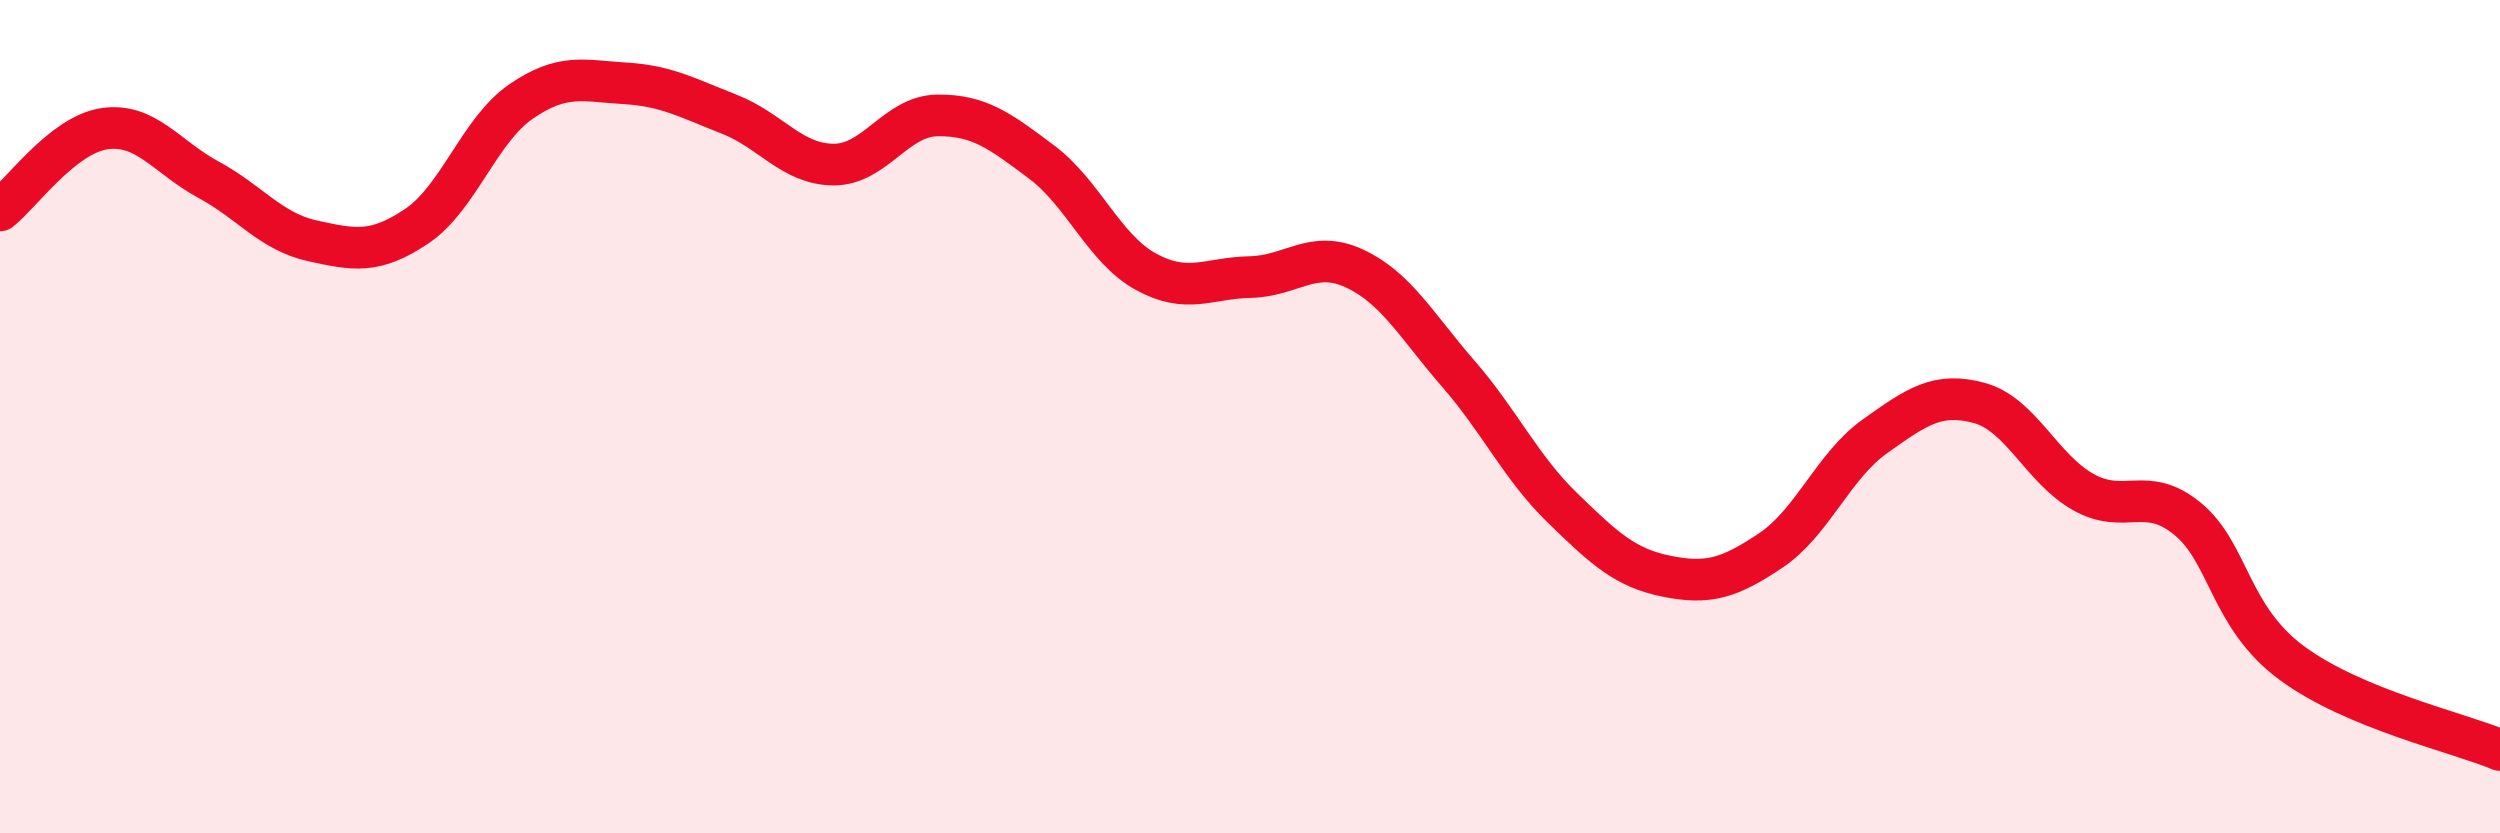
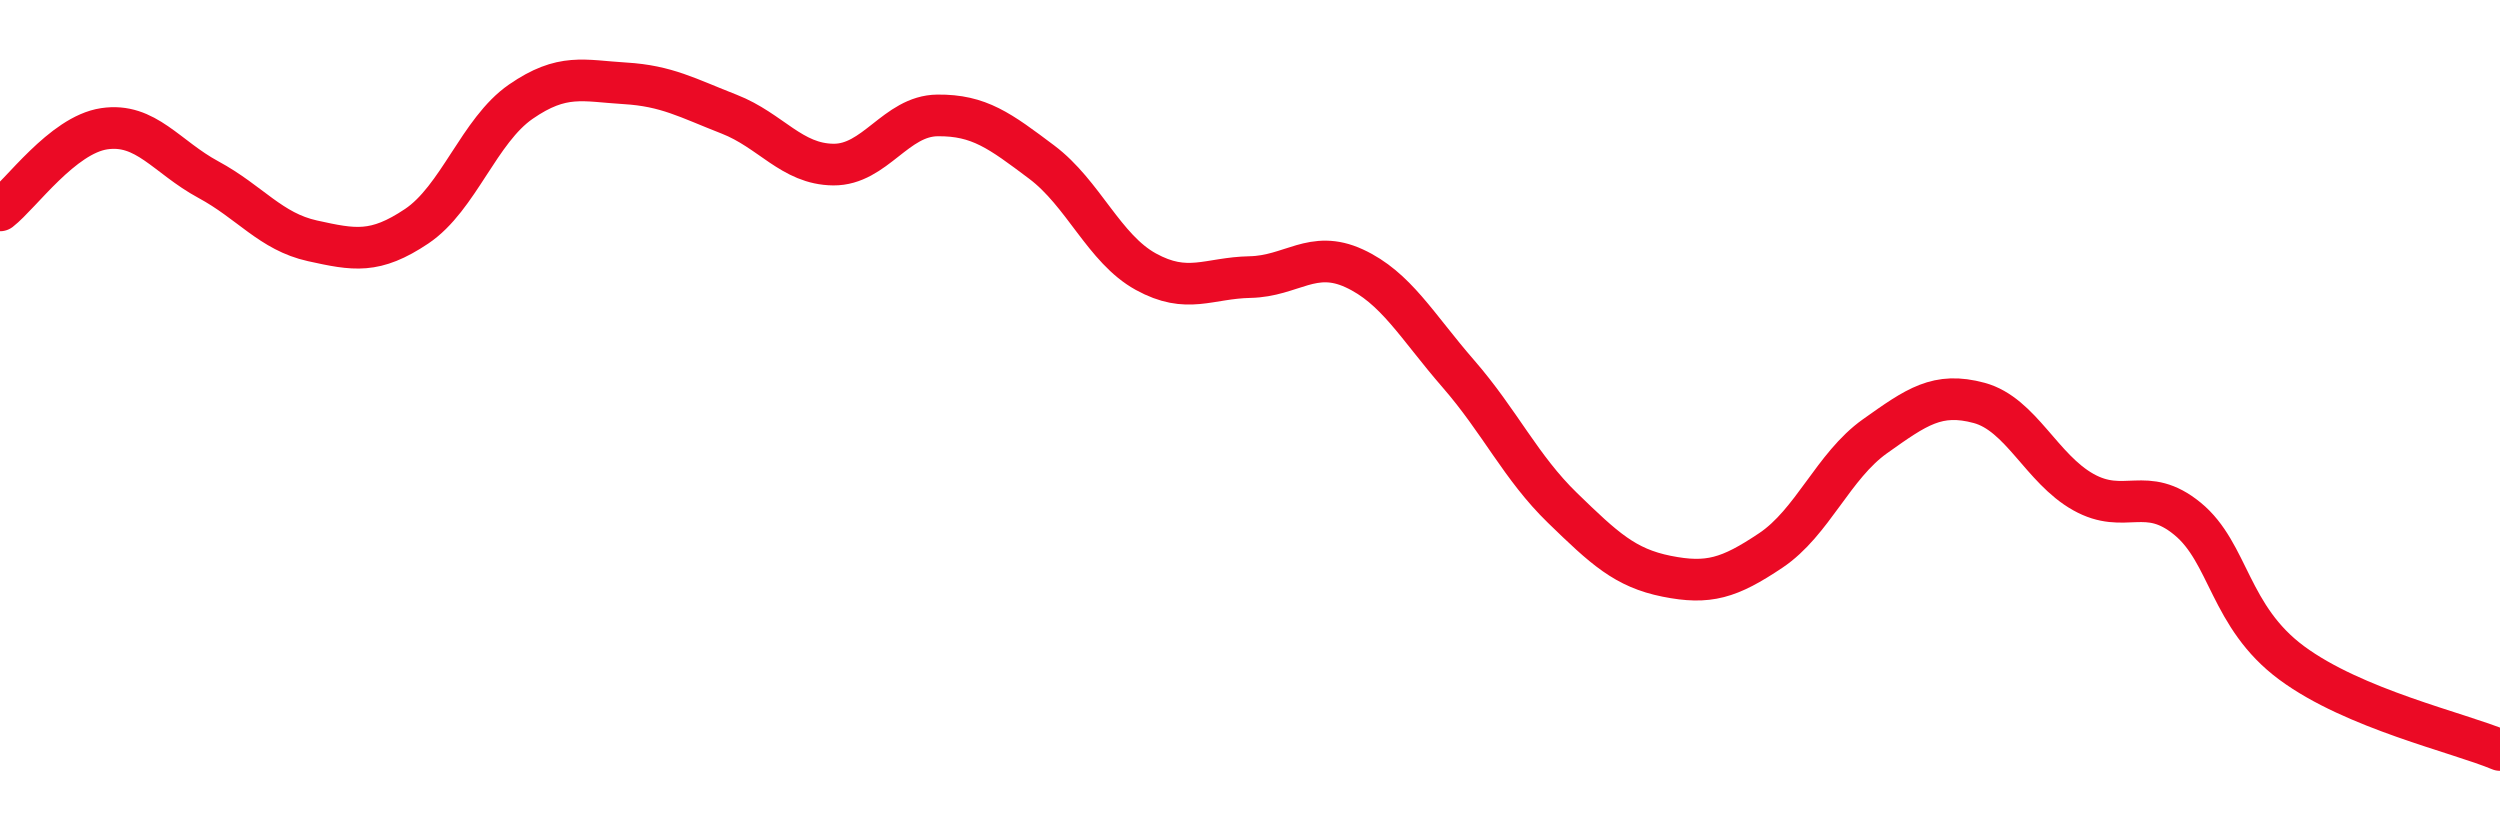
<svg xmlns="http://www.w3.org/2000/svg" width="60" height="20" viewBox="0 0 60 20">
-   <path d="M 0,5.05 C 0.5,4.66 1.5,3.24 2.5,3.09 C 3.5,2.94 4,3.77 5,4.31 C 6,4.85 6.5,5.56 7.5,5.78 C 8.5,6 9,6.1 10,5.43 C 11,4.76 11.5,3.13 12.5,2.44 C 13.5,1.75 14,1.94 15,2 C 16,2.06 16.5,2.35 17.5,2.74 C 18.5,3.13 19,3.94 20,3.95 C 21,3.96 21.5,2.78 22.5,2.77 C 23.5,2.76 24,3.14 25,3.89 C 26,4.64 26.5,5.97 27.5,6.52 C 28.5,7.07 29,6.67 30,6.65 C 31,6.63 31.5,5.98 32.5,6.44 C 33.5,6.9 34,7.82 35,8.97 C 36,10.12 36.5,11.22 37.5,12.19 C 38.5,13.16 39,13.63 40,13.83 C 41,14.03 41.5,13.88 42.5,13.21 C 43.5,12.54 44,11.18 45,10.47 C 46,9.76 46.5,9.4 47.5,9.67 C 48.5,9.94 49,11.25 50,11.81 C 51,12.37 51.5,11.63 52.5,12.45 C 53.5,13.27 53.5,14.8 55,15.91 C 56.5,17.02 59,17.58 60,18L60 20L0 20Z" fill="#EB0A25" opacity="0.1" stroke-linecap="round" stroke-linejoin="round" />
  <path d="M 0,5.05 C 0.5,4.66 1.5,3.24 2.5,3.09 C 3.5,2.94 4,3.77 5,4.31 C 6,4.85 6.5,5.56 7.5,5.78 C 8.5,6 9,6.1 10,5.43 C 11,4.76 11.5,3.13 12.5,2.44 C 13.5,1.75 14,1.94 15,2 C 16,2.06 16.5,2.35 17.5,2.74 C 18.5,3.13 19,3.94 20,3.95 C 21,3.96 21.5,2.78 22.5,2.77 C 23.5,2.76 24,3.14 25,3.89 C 26,4.64 26.5,5.97 27.5,6.52 C 28.5,7.07 29,6.67 30,6.65 C 31,6.63 31.5,5.98 32.5,6.44 C 33.5,6.9 34,7.82 35,8.97 C 36,10.12 36.5,11.22 37.5,12.19 C 38.5,13.16 39,13.63 40,13.83 C 41,14.03 41.5,13.88 42.5,13.21 C 43.5,12.54 44,11.18 45,10.47 C 46,9.76 46.5,9.4 47.5,9.67 C 48.5,9.94 49,11.25 50,11.81 C 51,12.37 51.5,11.63 52.5,12.45 C 53.5,13.27 53.5,14.8 55,15.91 C 56.5,17.02 59,17.58 60,18" stroke="#EB0A25" stroke-width="1" fill="none" stroke-linecap="round" stroke-linejoin="round" />
</svg>